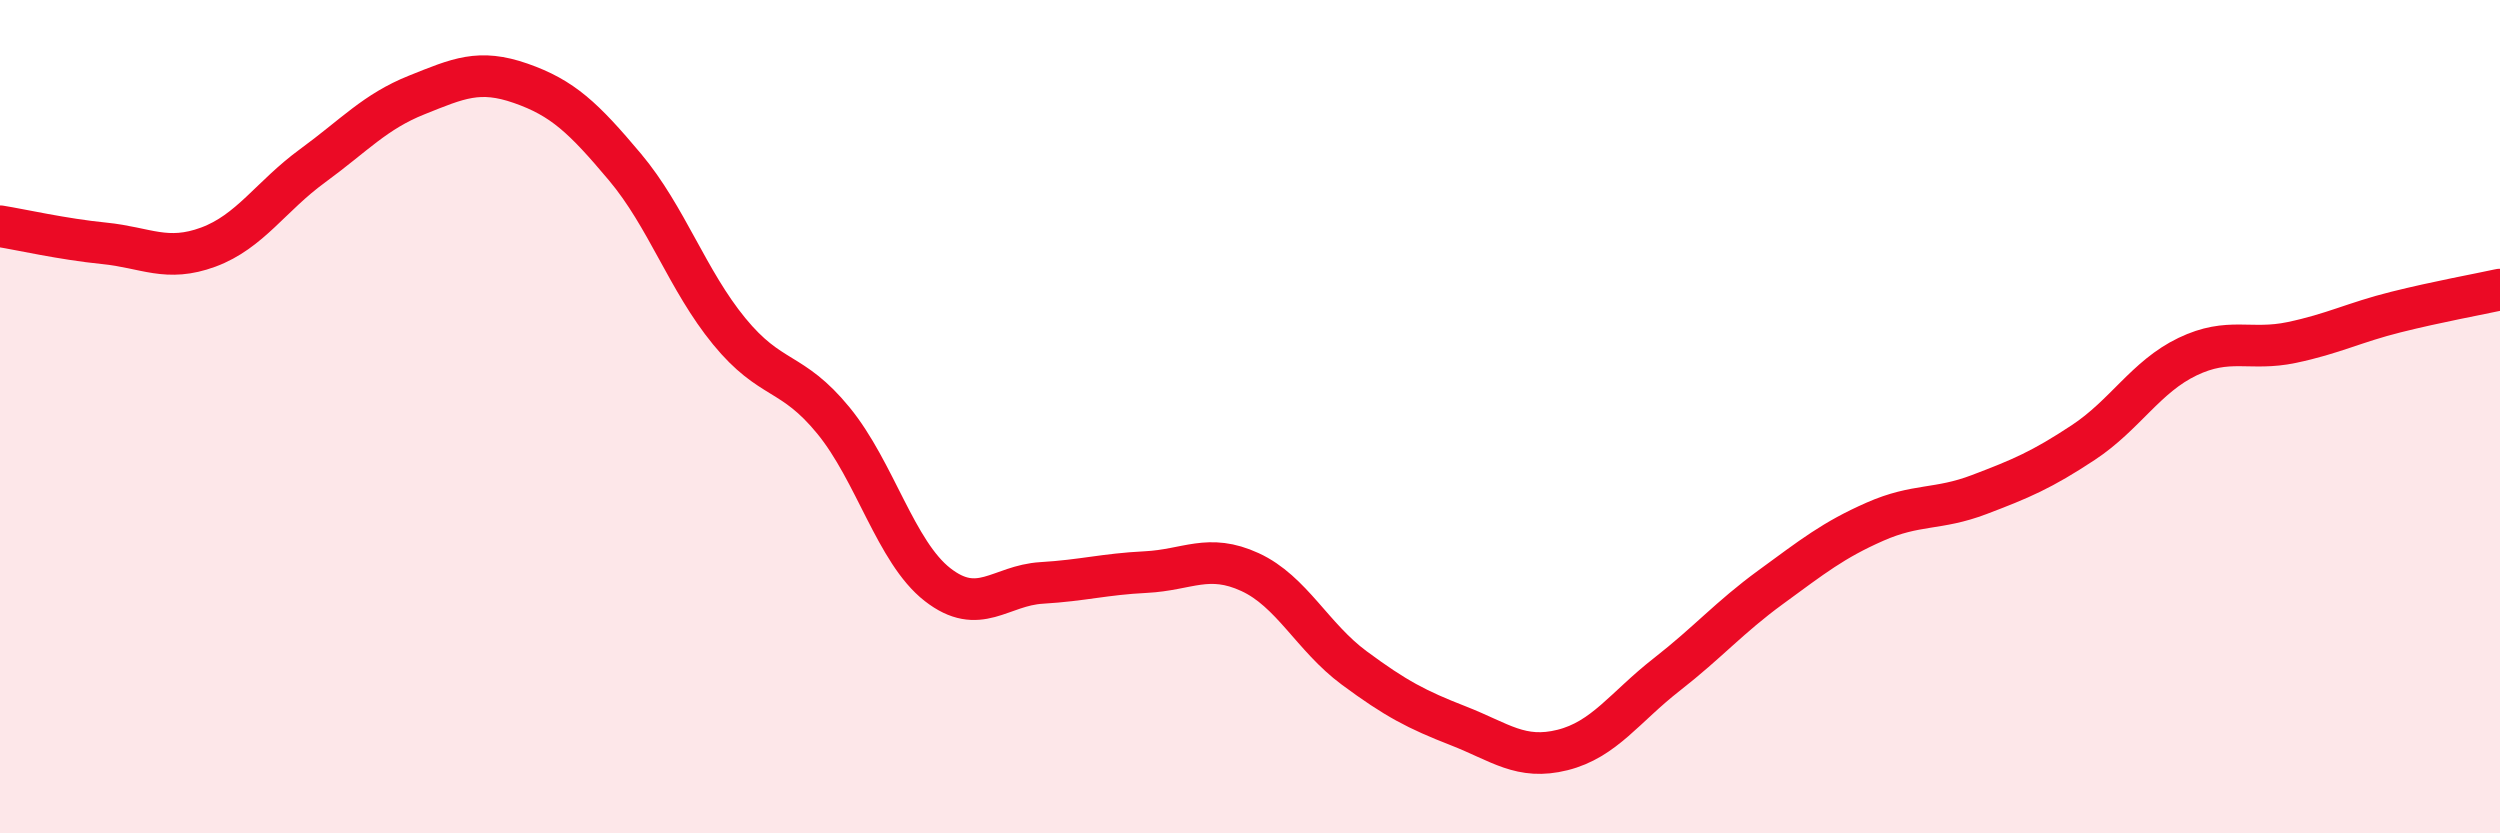
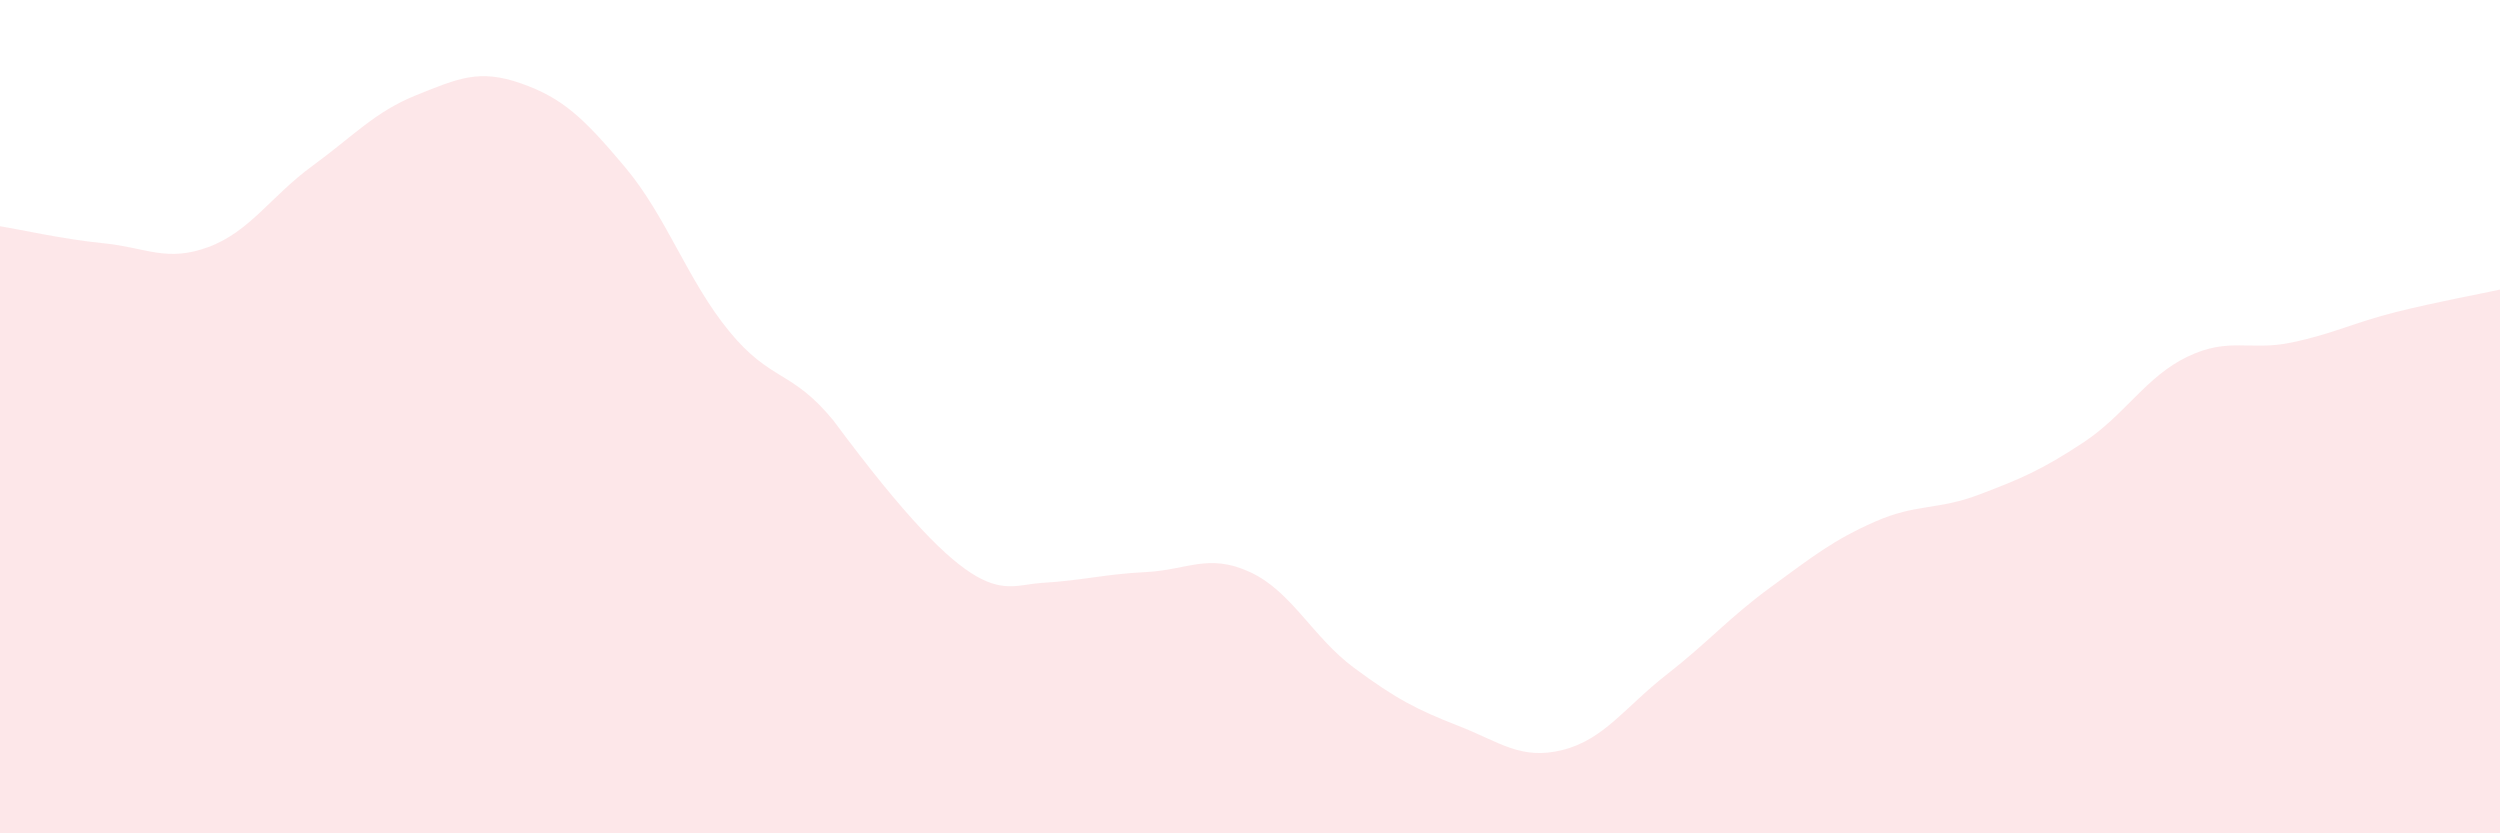
<svg xmlns="http://www.w3.org/2000/svg" width="60" height="20" viewBox="0 0 60 20">
-   <path d="M 0,5.43 C 0.5,5.51 1.5,5.74 2.5,5.84 C 3.5,5.94 4,6.3 5,5.93 C 6,5.56 6.5,4.71 7.5,3.98 C 8.5,3.25 9,2.68 10,2.28 C 11,1.88 11.5,1.65 12.5,2 C 13.5,2.35 14,2.82 15,4.01 C 16,5.2 16.5,6.73 17.5,7.95 C 18.5,9.17 19,8.87 20,10.09 C 21,11.31 21.5,13.25 22.5,14.03 C 23.5,14.81 24,14.05 25,13.99 C 26,13.93 26.5,13.78 27.5,13.73 C 28.5,13.68 29,13.27 30,13.73 C 31,14.19 31.5,15.29 32.5,16.03 C 33.5,16.77 34,17.03 35,17.42 C 36,17.81 36.5,18.25 37.5,18 C 38.5,17.75 39,16.97 40,16.19 C 41,15.41 41.5,14.82 42.5,14.09 C 43.5,13.36 44,12.96 45,12.52 C 46,12.08 46.5,12.25 47.5,11.87 C 48.5,11.49 49,11.28 50,10.62 C 51,9.96 51.5,9.04 52.5,8.56 C 53.5,8.08 54,8.43 55,8.22 C 56,8.01 56.5,7.74 57.5,7.49 C 58.5,7.24 59.5,7.06 60,6.95L60 20L0 20Z" fill="#EB0A25" opacity="0.1" stroke-linecap="round" stroke-linejoin="round" />
-   <path d="M 0,5.43 C 0.5,5.51 1.5,5.74 2.5,5.84 C 3.5,5.94 4,6.3 5,5.93 C 6,5.56 6.5,4.71 7.5,3.98 C 8.5,3.25 9,2.68 10,2.28 C 11,1.88 11.5,1.65 12.5,2 C 13.5,2.35 14,2.82 15,4.01 C 16,5.2 16.5,6.73 17.5,7.95 C 18.5,9.17 19,8.87 20,10.09 C 21,11.31 21.5,13.25 22.5,14.03 C 23.5,14.81 24,14.05 25,13.99 C 26,13.93 26.5,13.78 27.5,13.73 C 28.5,13.68 29,13.27 30,13.73 C 31,14.19 31.5,15.29 32.5,16.03 C 33.5,16.77 34,17.03 35,17.42 C 36,17.81 36.5,18.25 37.5,18 C 38.5,17.75 39,16.97 40,16.19 C 41,15.41 41.5,14.82 42.5,14.09 C 43.5,13.36 44,12.96 45,12.52 C 46,12.08 46.5,12.25 47.5,11.87 C 48.5,11.49 49,11.28 50,10.62 C 51,9.96 51.5,9.04 52.5,8.56 C 53.5,8.08 54,8.43 55,8.22 C 56,8.01 56.5,7.74 57.5,7.49 C 58.5,7.24 59.5,7.06 60,6.95" stroke="#EB0A25" stroke-width="1" fill="none" stroke-linecap="round" stroke-linejoin="round" />
+   <path d="M 0,5.43 C 0.5,5.51 1.5,5.74 2.5,5.84 C 3.5,5.94 4,6.3 5,5.93 C 6,5.56 6.5,4.71 7.5,3.98 C 8.5,3.25 9,2.68 10,2.28 C 11,1.88 11.5,1.65 12.5,2 C 13.5,2.35 14,2.82 15,4.01 C 16,5.2 16.5,6.73 17.5,7.95 C 18.5,9.17 19,8.87 20,10.09 C 23.5,14.81 24,14.05 25,13.99 C 26,13.93 26.5,13.78 27.5,13.73 C 28.5,13.68 29,13.27 30,13.73 C 31,14.19 31.5,15.29 32.5,16.03 C 33.5,16.77 34,17.03 35,17.42 C 36,17.81 36.5,18.25 37.5,18 C 38.5,17.75 39,16.97 40,16.19 C 41,15.41 41.5,14.82 42.5,14.09 C 43.5,13.36 44,12.96 45,12.52 C 46,12.08 46.5,12.25 47.5,11.87 C 48.5,11.49 49,11.28 50,10.62 C 51,9.96 51.5,9.04 52.5,8.56 C 53.5,8.08 54,8.43 55,8.22 C 56,8.01 56.5,7.74 57.5,7.49 C 58.5,7.24 59.5,7.06 60,6.95L60 20L0 20Z" fill="#EB0A25" opacity="0.1" stroke-linecap="round" stroke-linejoin="round" />
</svg>